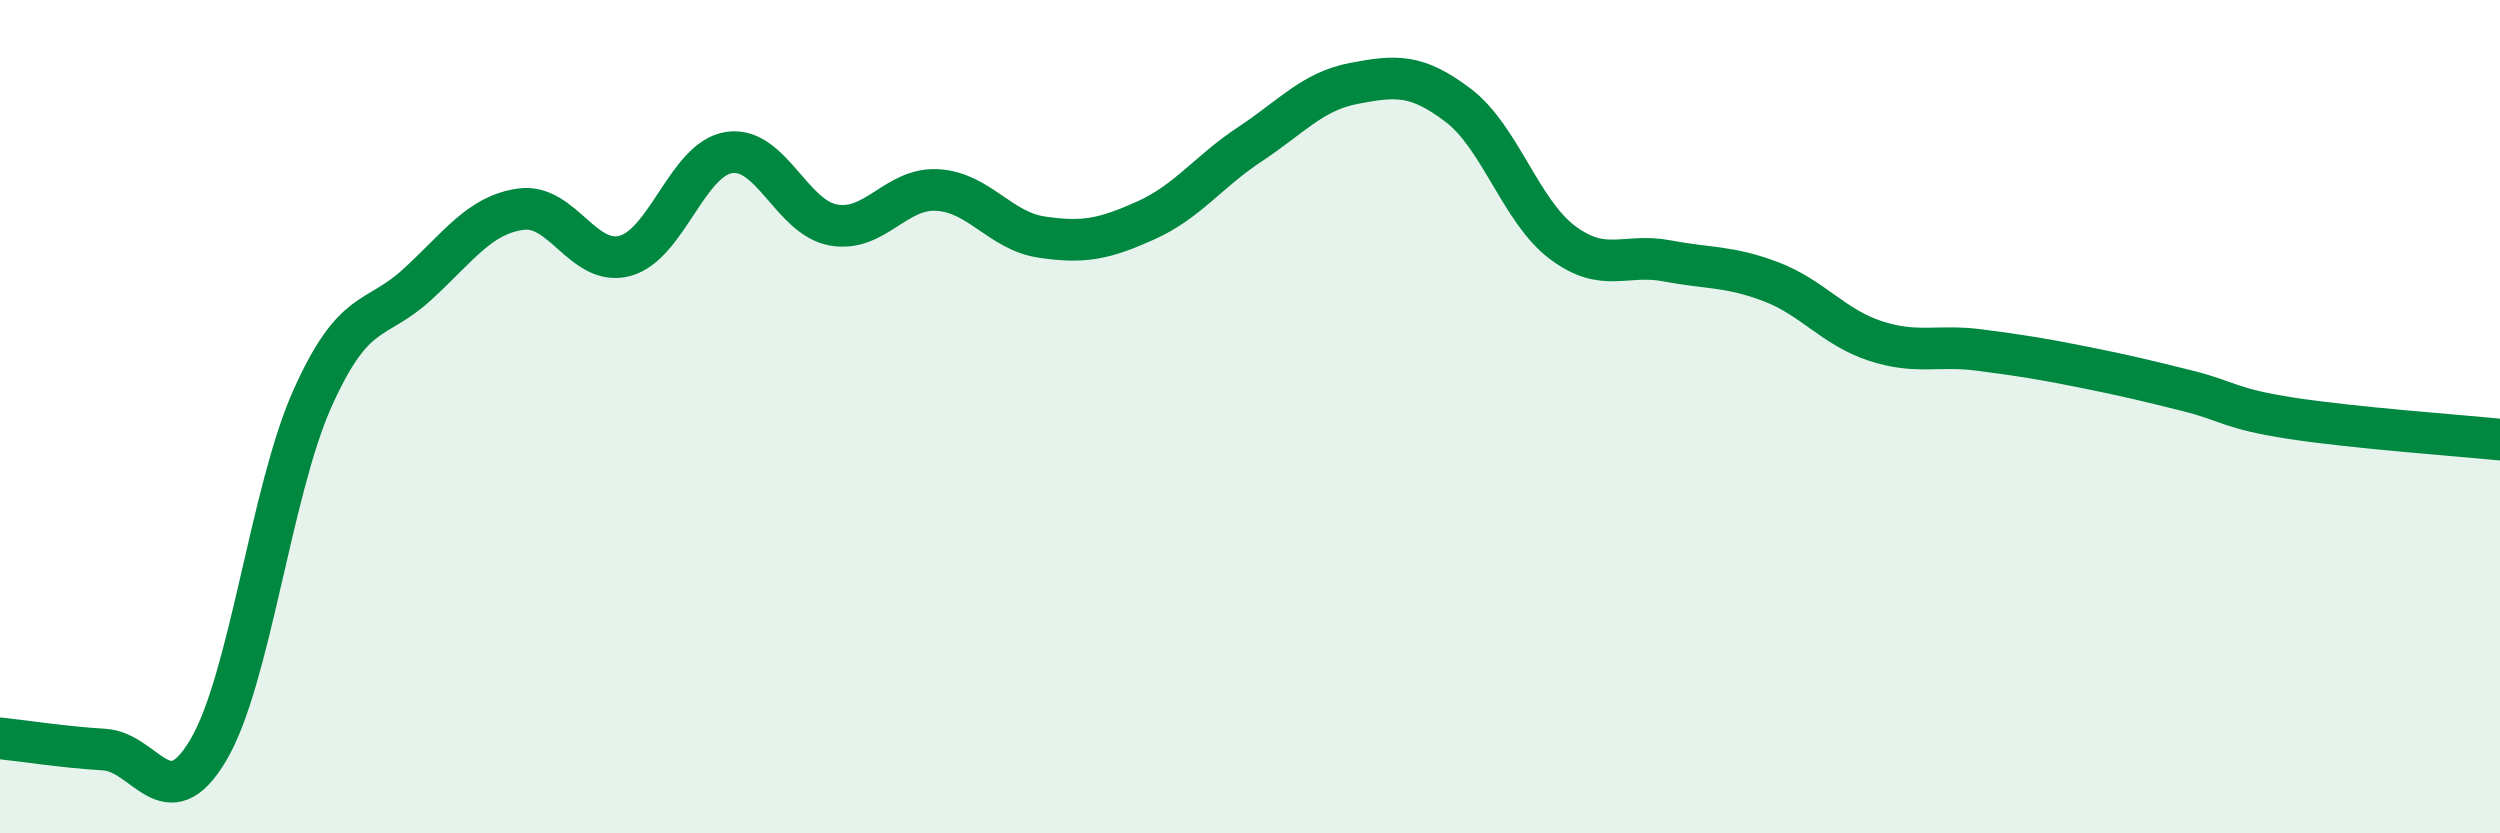
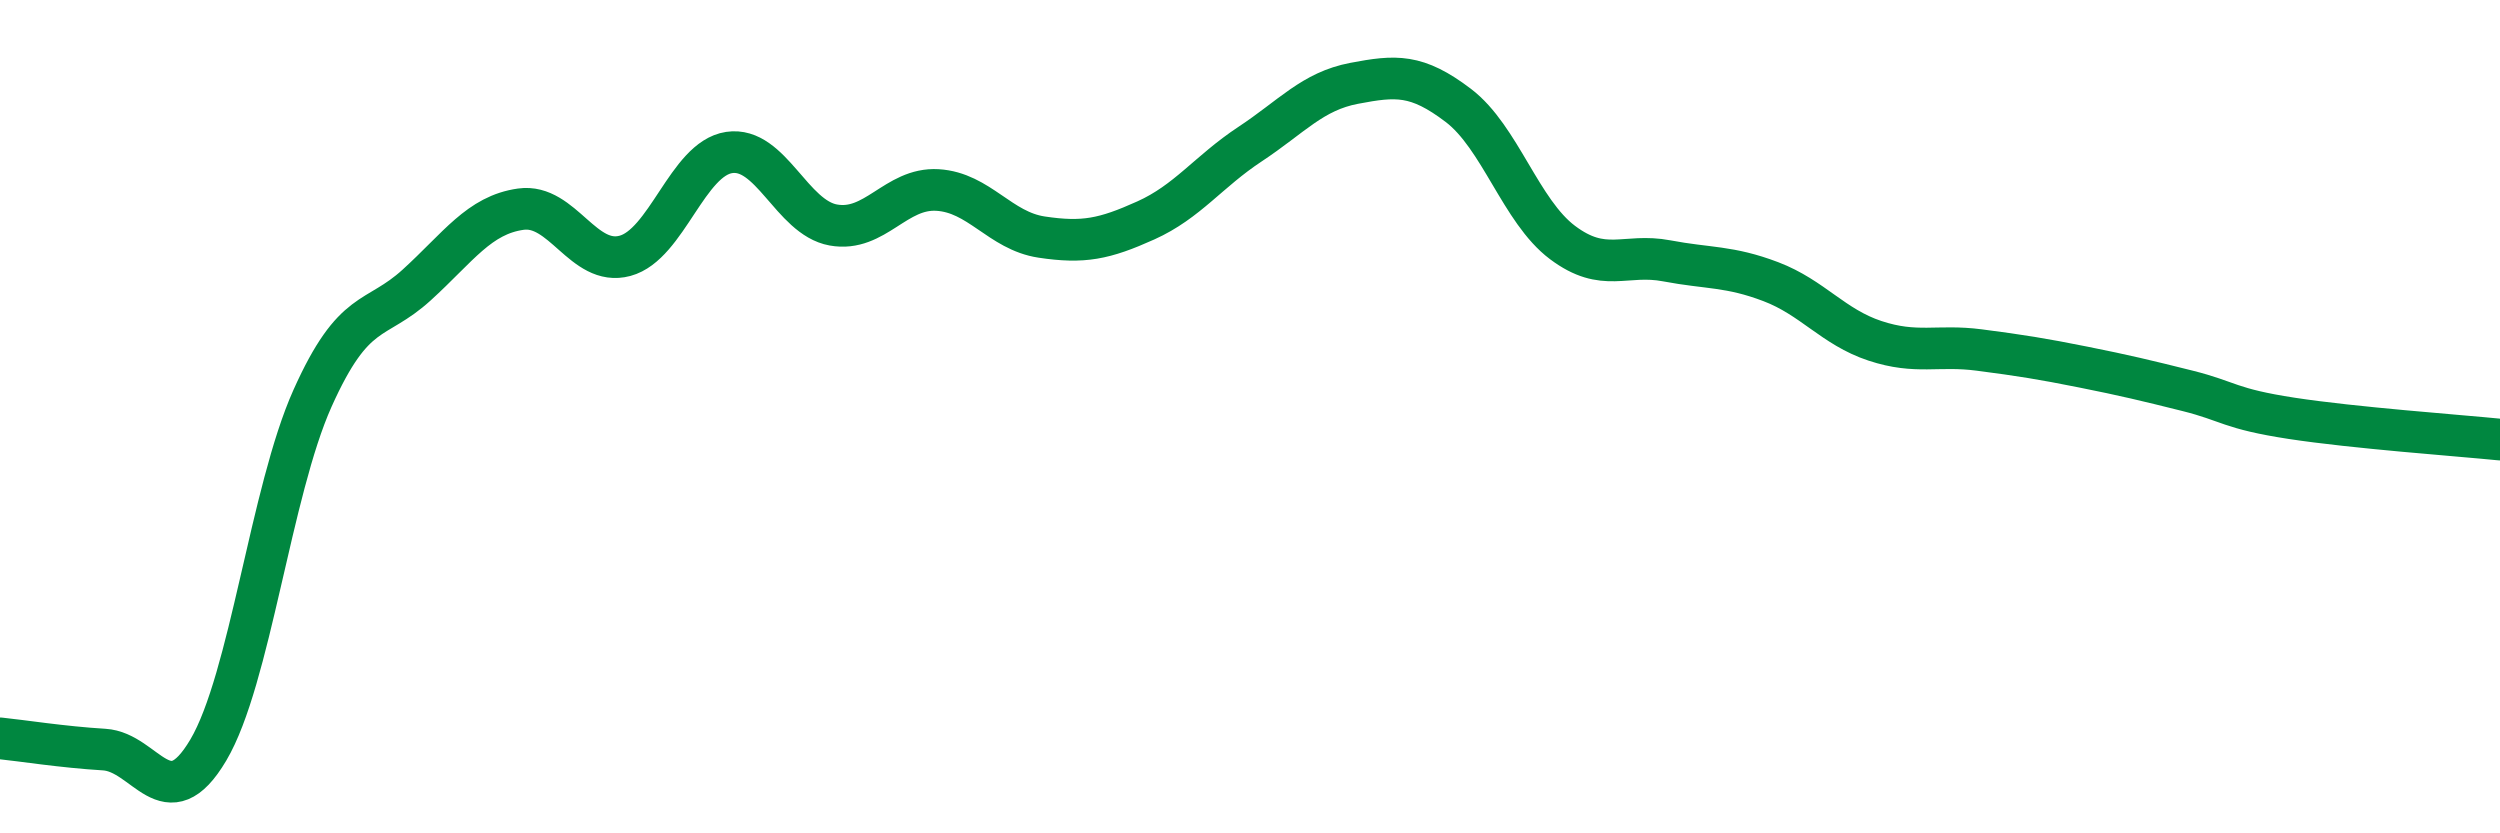
<svg xmlns="http://www.w3.org/2000/svg" width="60" height="20" viewBox="0 0 60 20">
-   <path d="M 0,17.72 C 0.5,17.77 1.5,17.93 2.5,17.99 C 3.5,18.05 4,19.69 5,18 C 6,16.31 6.5,11.79 7.5,9.56 C 8.5,7.33 9,7.75 10,6.84 C 11,5.93 11.5,5.16 12.5,5.02 C 13.5,4.88 14,6.41 15,6.14 C 16,5.87 16.5,3.81 17.5,3.66 C 18.5,3.51 19,5.22 20,5.4 C 21,5.58 21.5,4.5 22.5,4.56 C 23.5,4.62 24,5.54 25,5.69 C 26,5.84 26.5,5.74 27.5,5.29 C 28.5,4.84 29,4.12 30,3.46 C 31,2.8 31.5,2.19 32.5,2 C 33.5,1.81 34,1.77 35,2.53 C 36,3.29 36.5,5.07 37.5,5.82 C 38.5,6.57 39,6.07 40,6.26 C 41,6.45 41.5,6.38 42.5,6.76 C 43.5,7.14 44,7.85 45,8.18 C 46,8.51 46.5,8.27 47.5,8.4 C 48.5,8.53 49,8.61 50,8.81 C 51,9.01 51.5,9.13 52.5,9.38 C 53.5,9.63 53.5,9.81 55,10.04 C 56.5,10.27 59,10.45 60,10.55L60 20L0 20Z" fill="#008740" opacity="0.1" stroke-linecap="round" stroke-linejoin="round" />
  <path d="M 0,17.72 C 0.5,17.77 1.5,17.93 2.5,17.99 C 3.5,18.05 4,19.69 5,18 C 6,16.31 6.5,11.79 7.5,9.56 C 8.5,7.33 9,7.75 10,6.84 C 11,5.93 11.5,5.16 12.5,5.02 C 13.5,4.88 14,6.41 15,6.14 C 16,5.87 16.5,3.81 17.5,3.66 C 18.5,3.51 19,5.22 20,5.4 C 21,5.58 21.5,4.5 22.5,4.56 C 23.5,4.62 24,5.54 25,5.69 C 26,5.84 26.5,5.74 27.5,5.29 C 28.5,4.84 29,4.12 30,3.46 C 31,2.8 31.5,2.19 32.5,2 C 33.5,1.81 34,1.77 35,2.53 C 36,3.29 36.5,5.07 37.5,5.82 C 38.5,6.57 39,6.07 40,6.26 C 41,6.45 41.5,6.38 42.5,6.76 C 43.5,7.14 44,7.85 45,8.18 C 46,8.51 46.5,8.27 47.5,8.4 C 48.5,8.53 49,8.61 50,8.81 C 51,9.01 51.5,9.13 52.5,9.38 C 53.5,9.63 53.5,9.81 55,10.04 C 56.5,10.27 59,10.45 60,10.55" stroke="#008740" stroke-width="1" fill="none" stroke-linecap="round" stroke-linejoin="round" />
</svg>